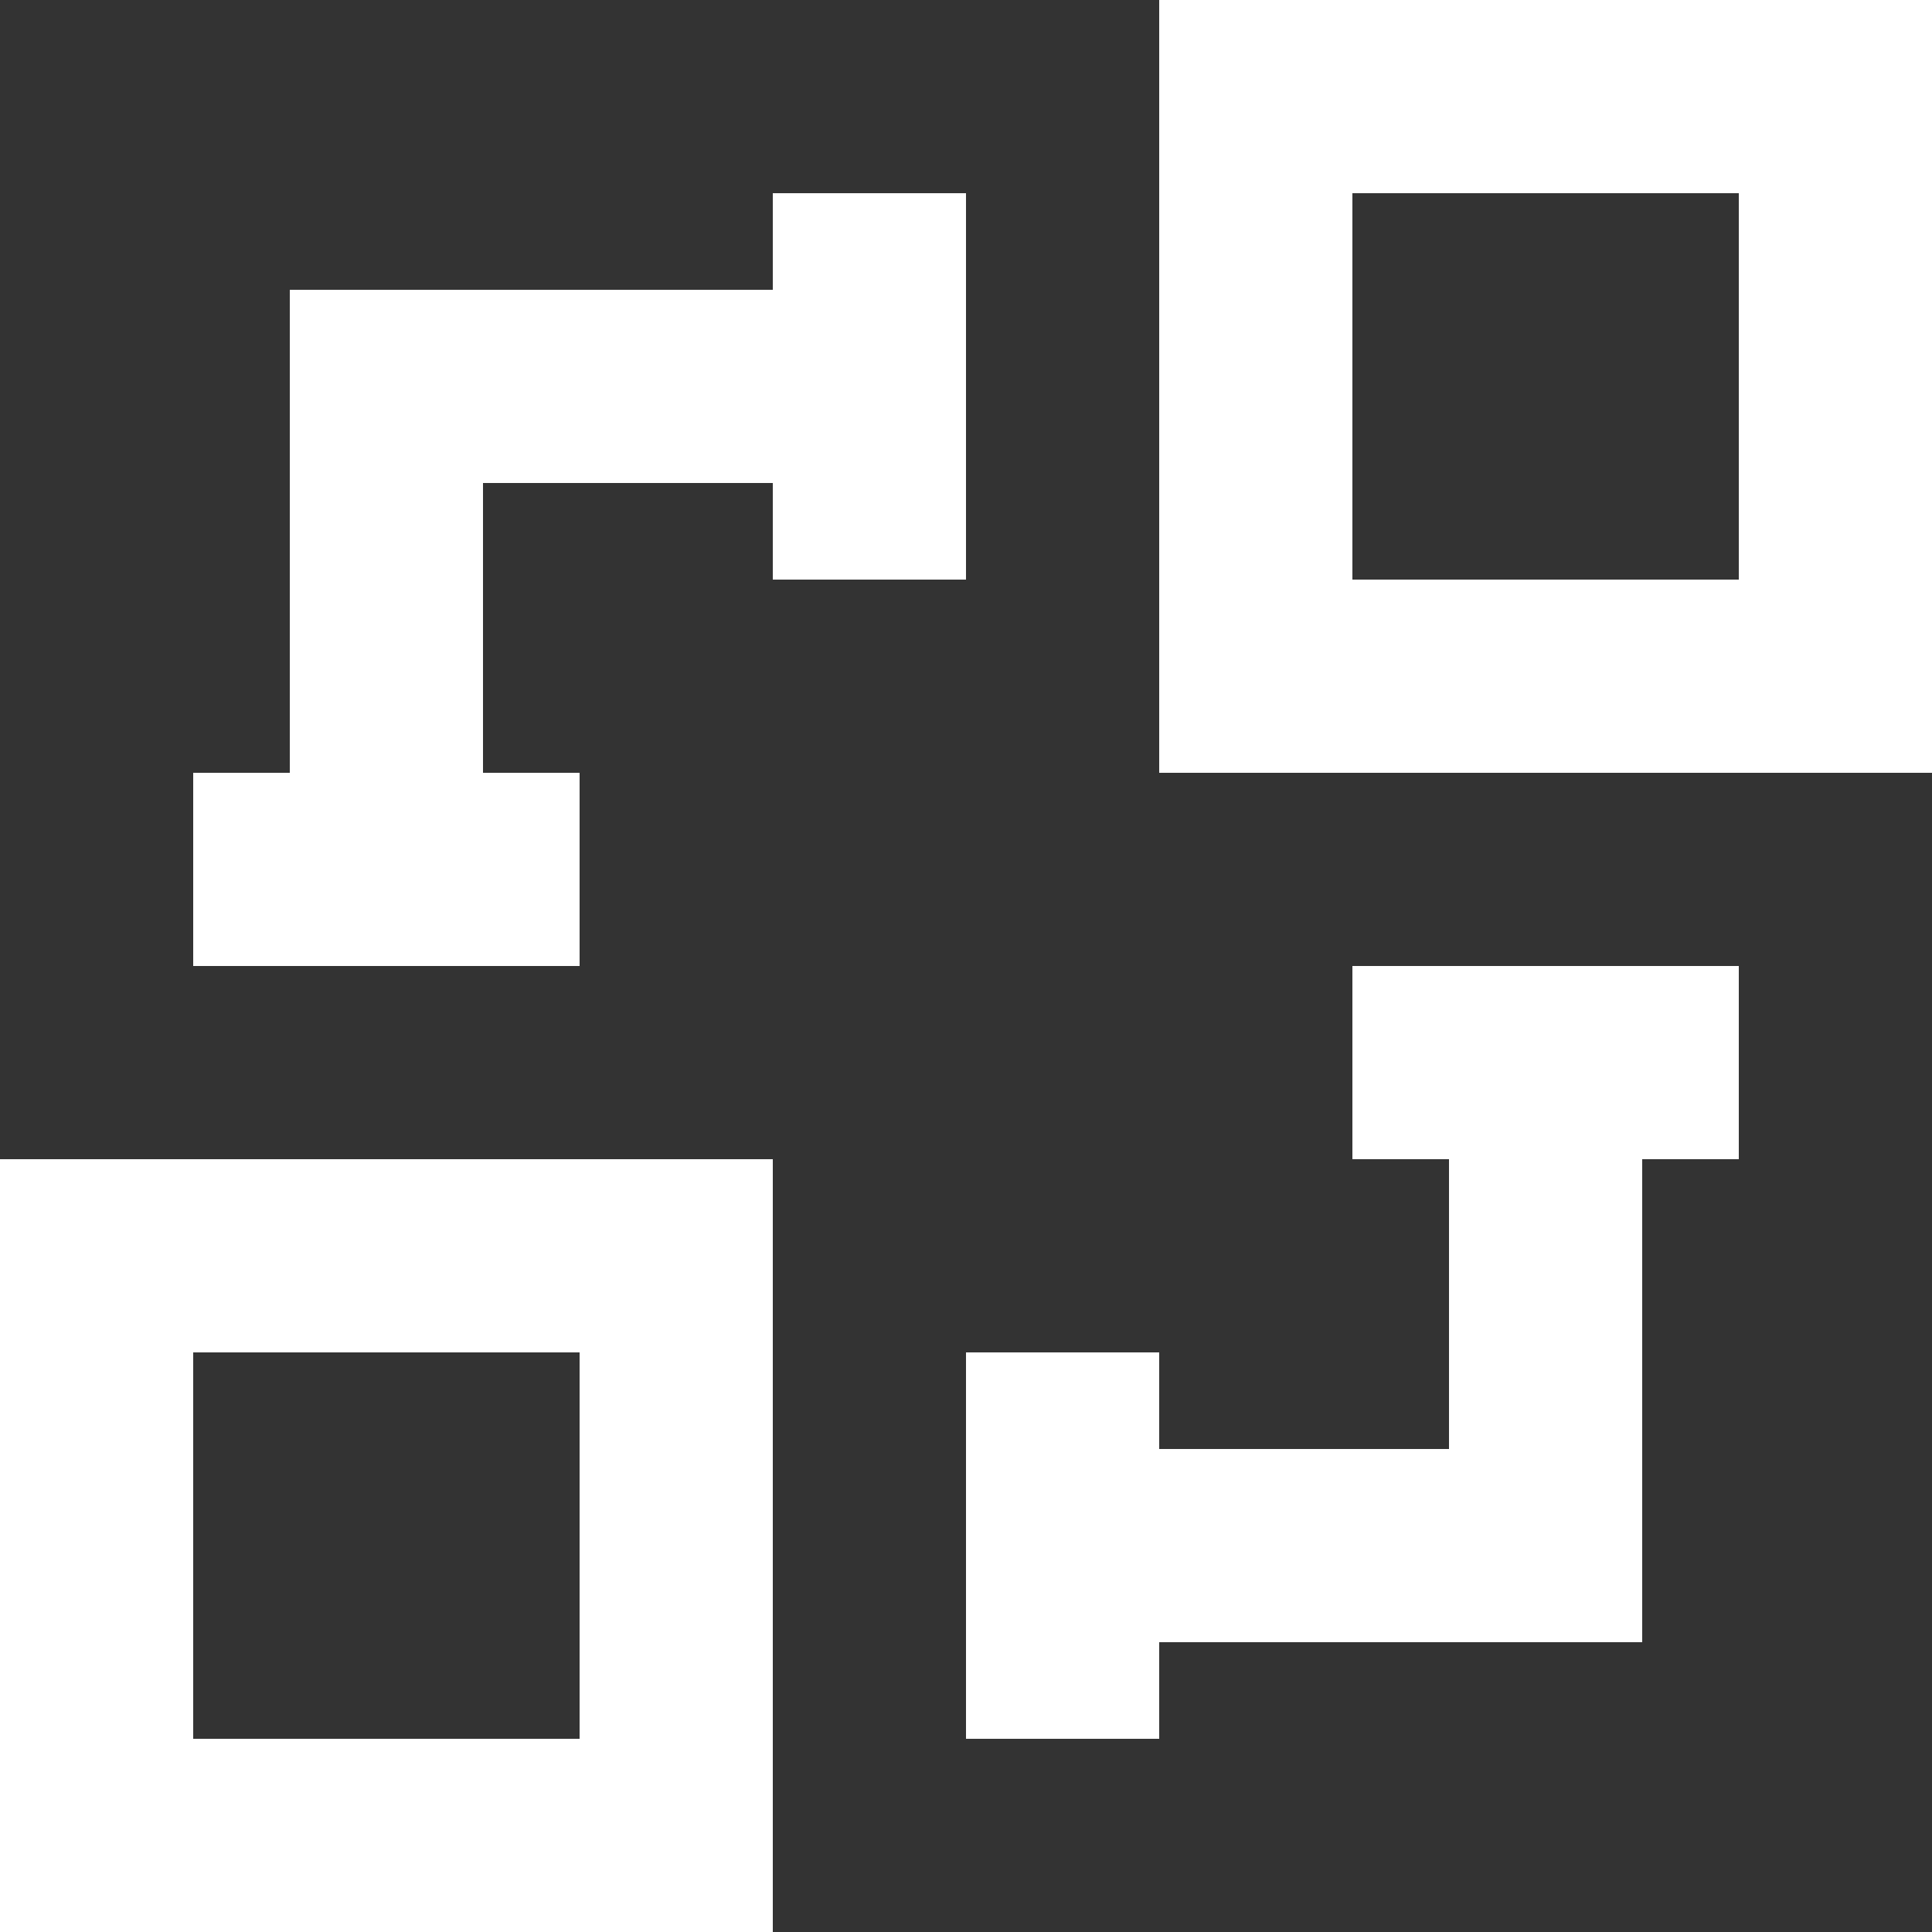
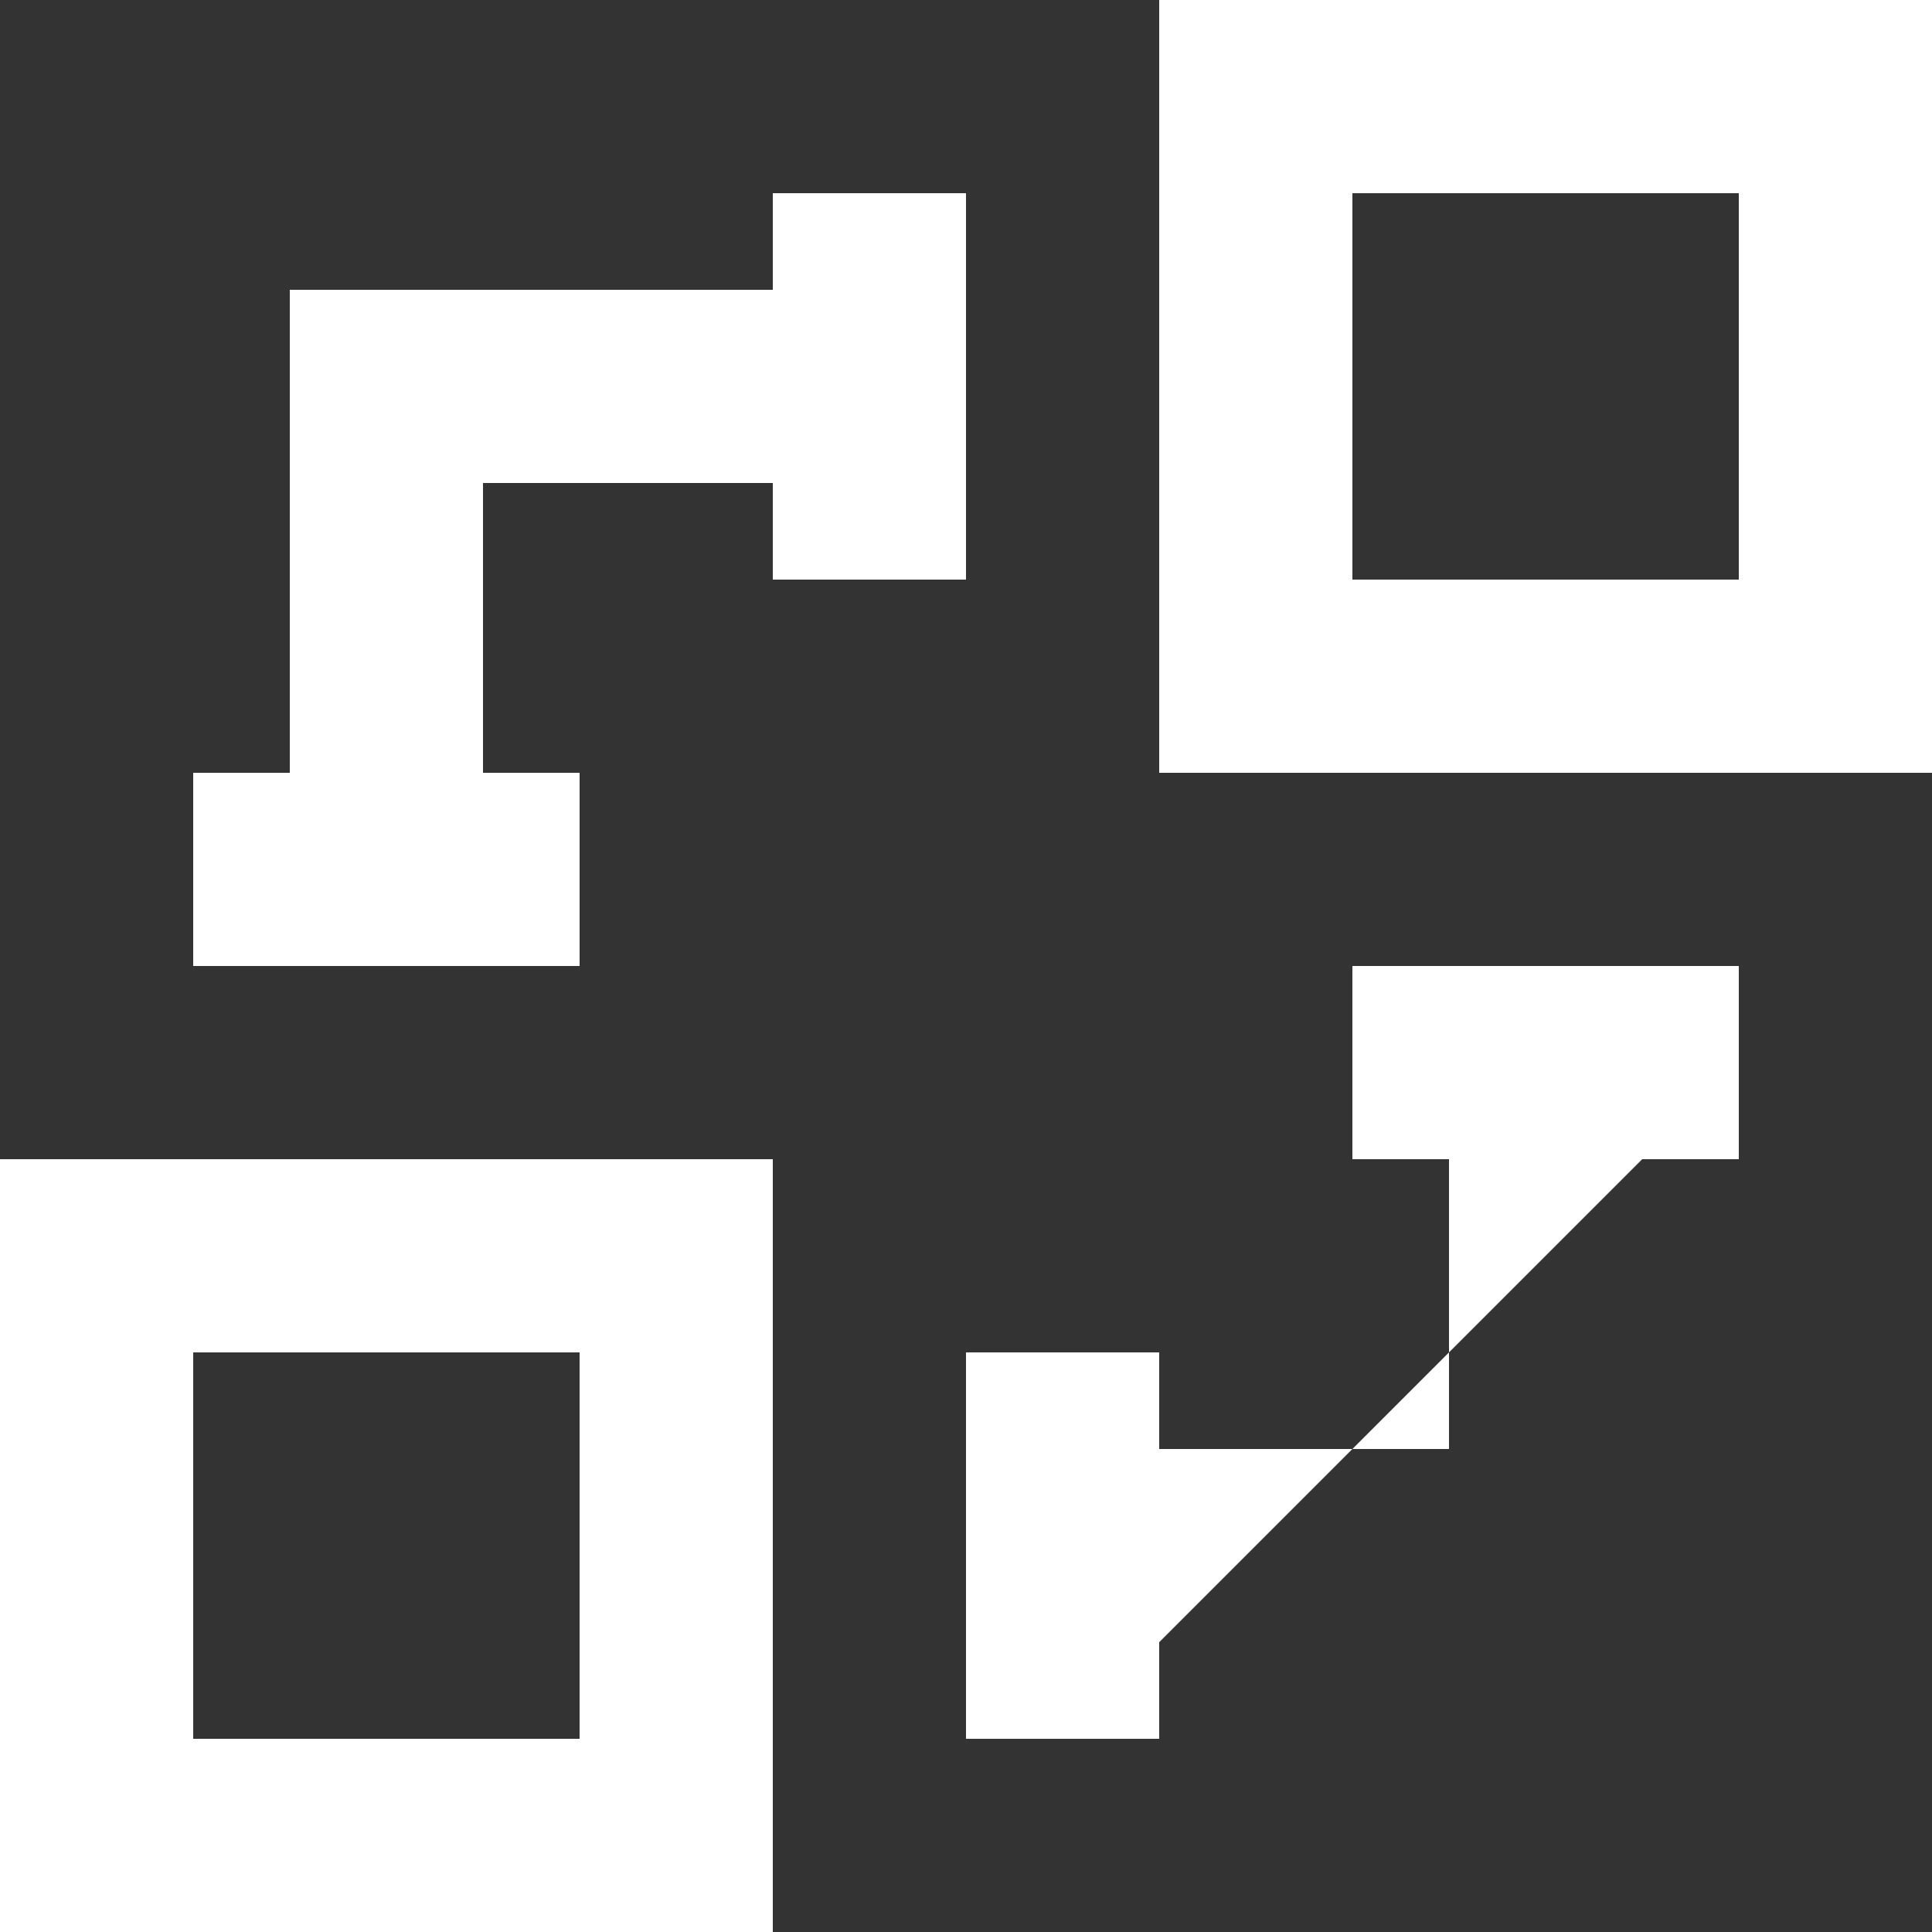
<svg xmlns="http://www.w3.org/2000/svg" width="800px" height="800px" viewBox="0 0 20 20" version="1.1">
  <rect x="0" y="0" width="20" height="20" fill="#333333" stroke="none" />
  <title>object_connection [#1086]</title>
  <desc>Created with Sketch.</desc>
  <defs>

</defs>
  <g id="Page-1" stroke="none" stroke-width="1" fill="none" fill-rule="evenodd">
    <g id="Dribbble-Light-Preview" transform="translate(-140, -3399)" fill="#ffffff">
      <g id="icons" transform="translate(56, 160)">
-         <path d="M86,3257 L90,3257 L90,3253 L86,3253 L86,3257 Z M84,3259 L92,3259 L92,3251 L84,3251 L84,3259 Z M98,3245 L102,3245 L102,3241 L98,3241 L98,3245 Z M96,3247 L104,3247 L104,3239 L96,3239 L96,3247 Z M98,3249 L98,3251 L99,3251 L99,3254 L96,3254 L96,3253 L94,3253 L94,3257 L96,3257 L96,3256 L101,3256 L101,3251 L102,3251 L102,3249 L98,3249 Z M92,3245 L92,3244 L89,3244 L89,3247 L90,3247 L90,3249 L86,3249 L86,3247 L87,3247 L87,3242 L92,3242 L92,3241 L94,3241 L94,3245 L92,3245 Z" id="object_connection-[#1086]">
+         <path d="M86,3257 L90,3257 L90,3253 L86,3253 L86,3257 Z M84,3259 L92,3259 L92,3251 L84,3251 L84,3259 Z M98,3245 L102,3245 L102,3241 L98,3241 L98,3245 Z M96,3247 L104,3247 L104,3239 L96,3239 L96,3247 Z M98,3249 L98,3251 L99,3251 L99,3254 L96,3254 L96,3253 L94,3253 L94,3257 L96,3257 L96,3256 L101,3251 L102,3251 L102,3249 L98,3249 Z M92,3245 L92,3244 L89,3244 L89,3247 L90,3247 L90,3249 L86,3249 L86,3247 L87,3247 L87,3242 L92,3242 L92,3241 L94,3241 L94,3245 L92,3245 Z" id="object_connection-[#1086]">

</path>
      </g>
    </g>
  </g>
</svg>